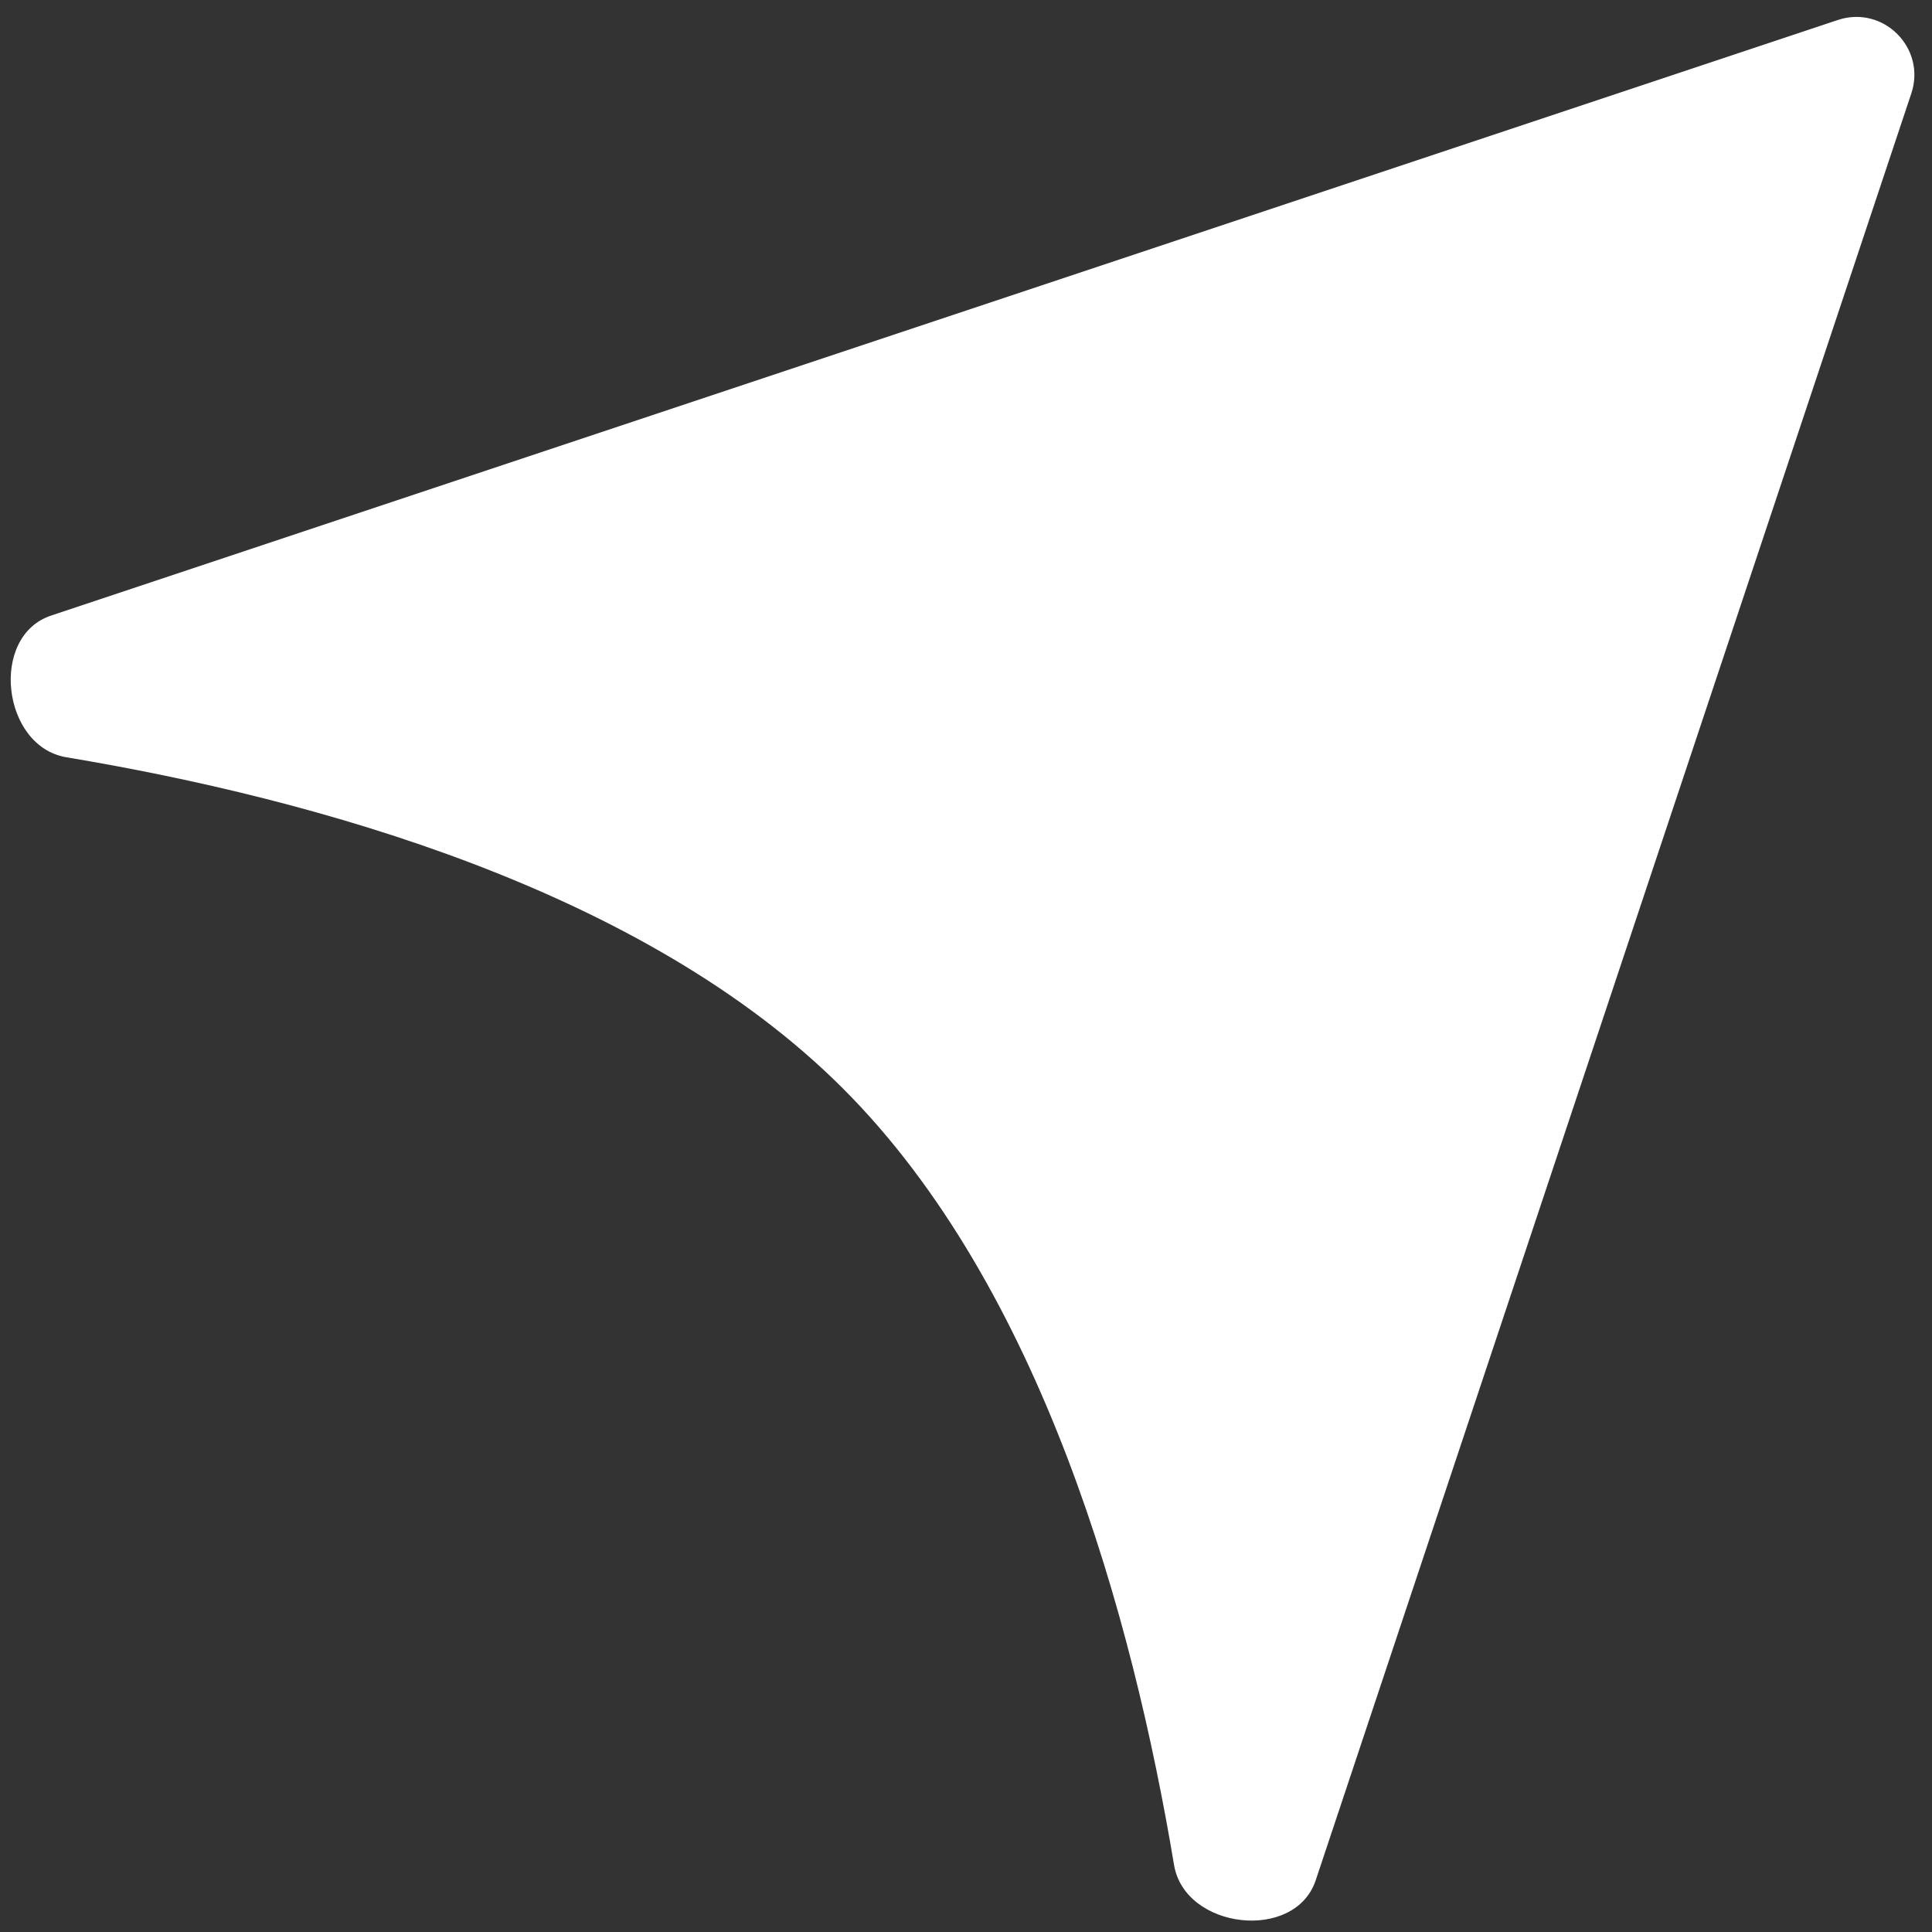
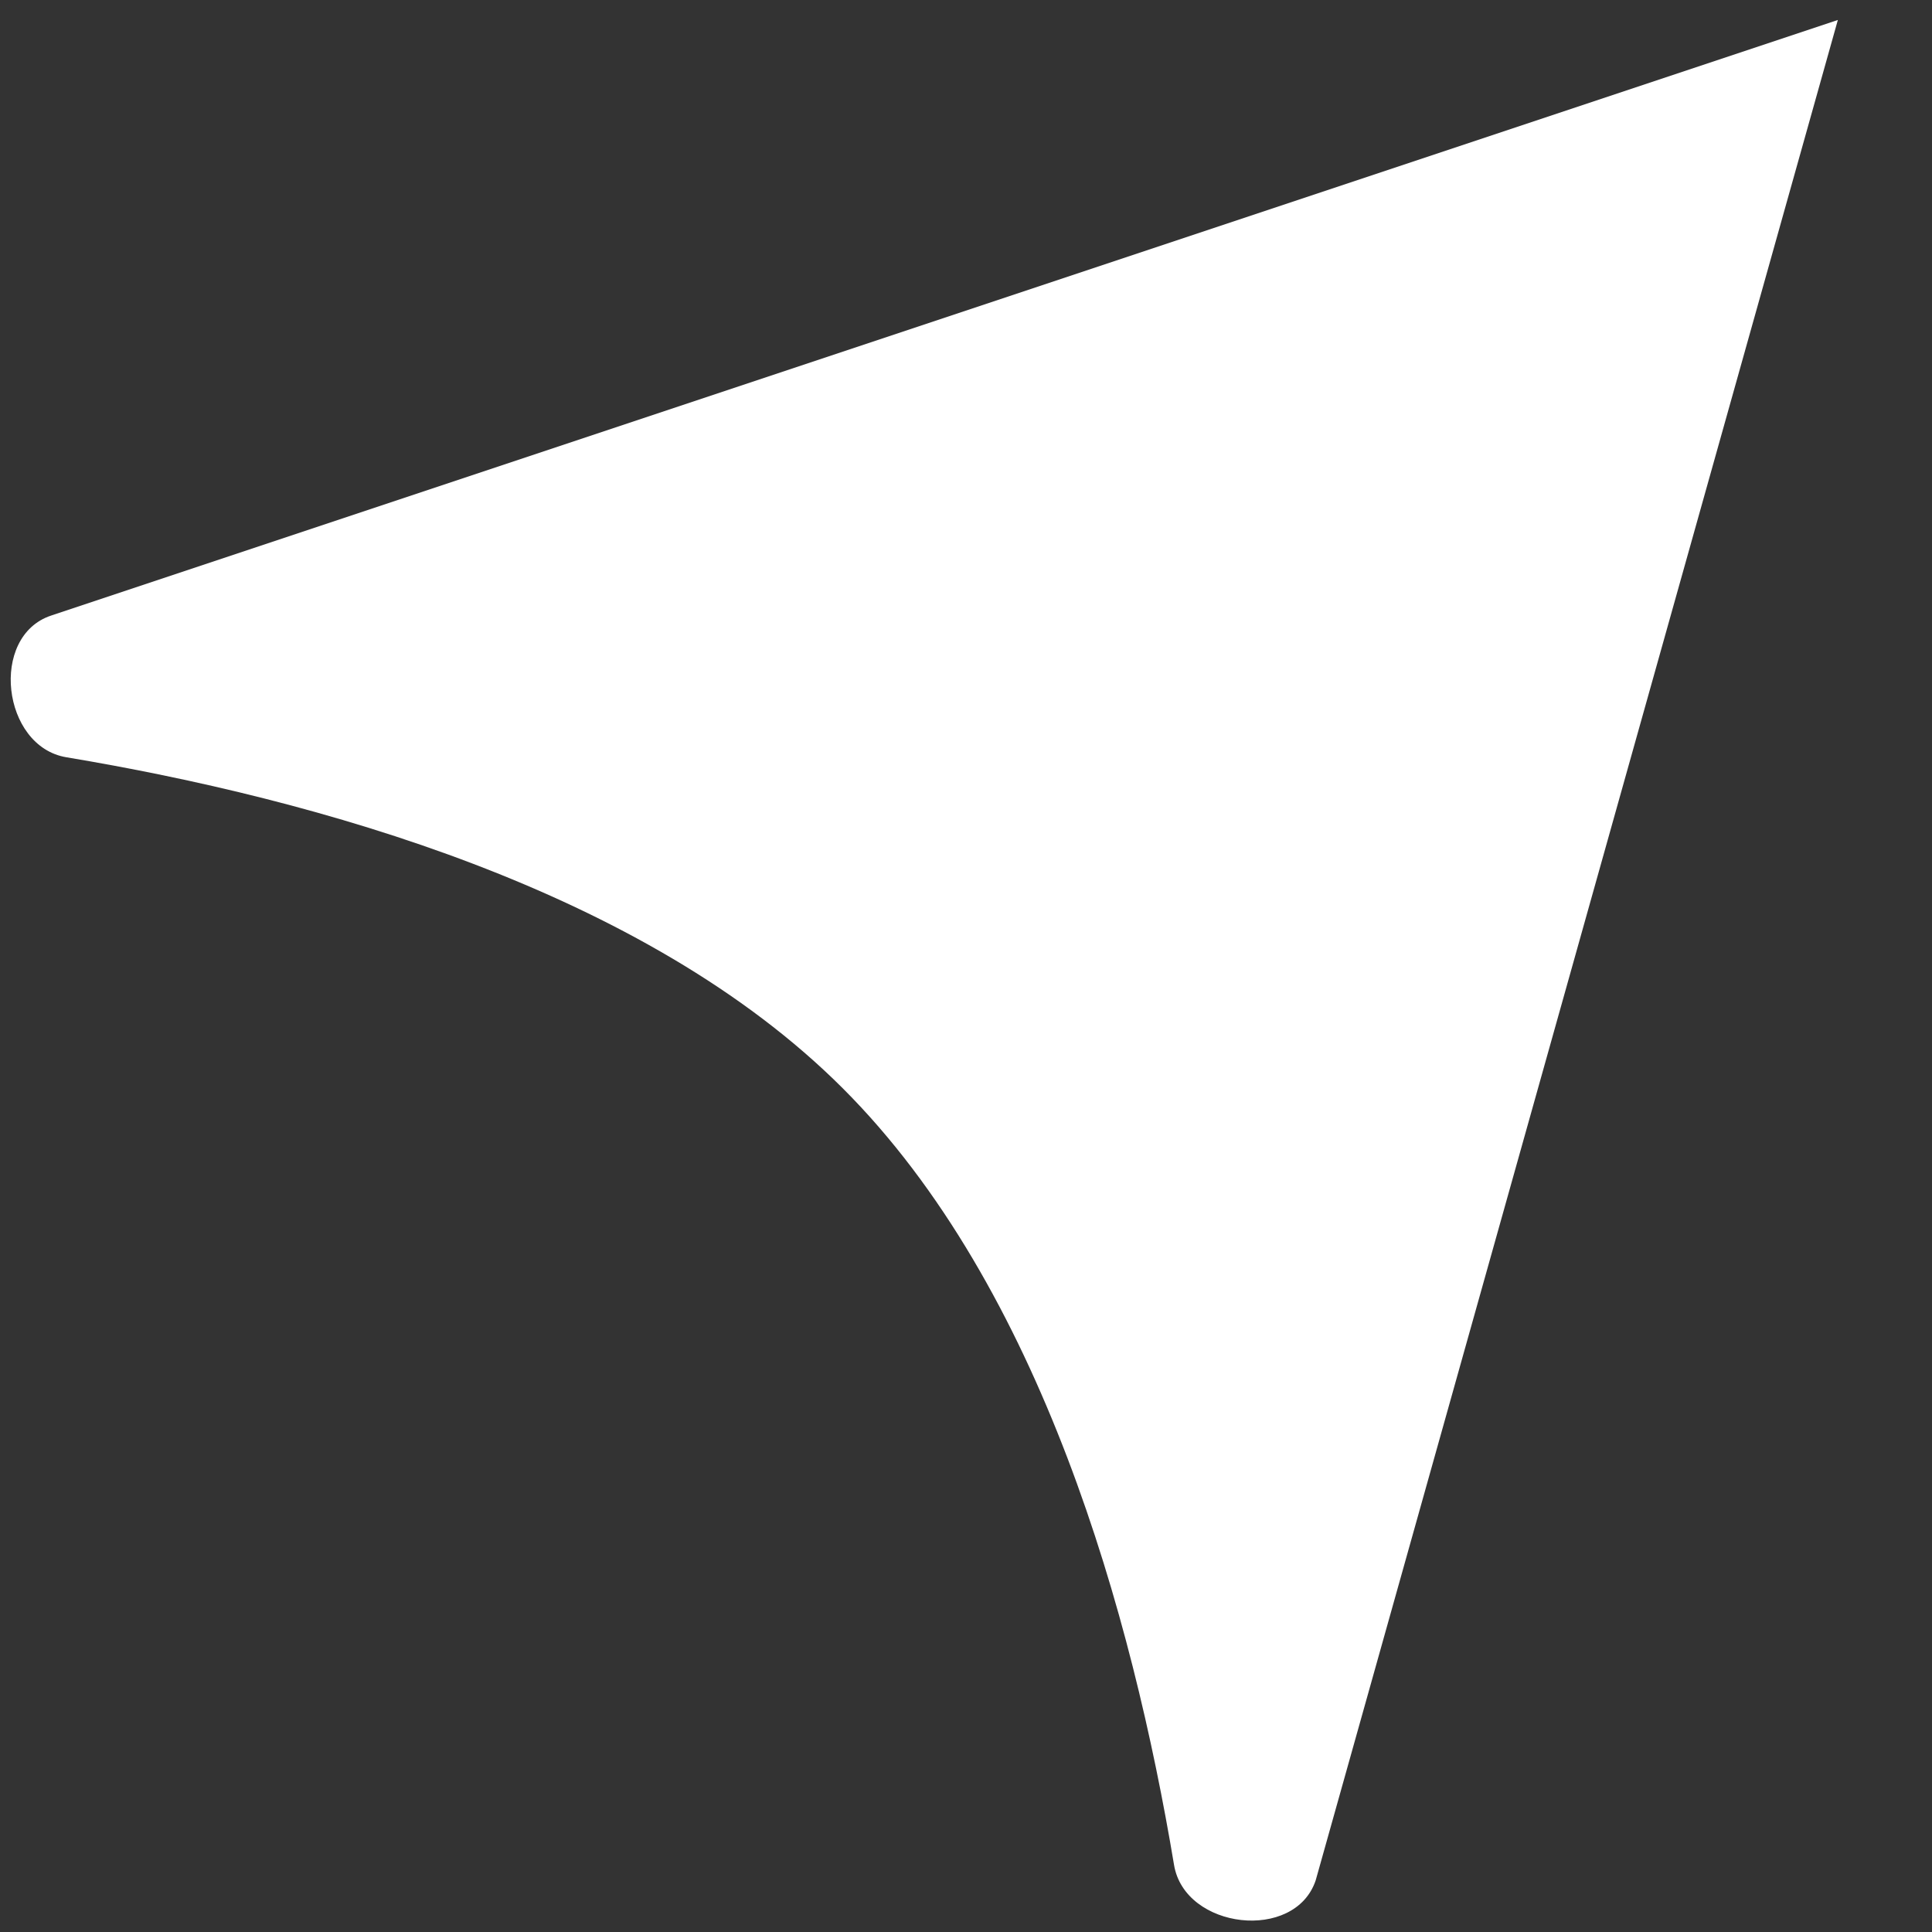
<svg xmlns="http://www.w3.org/2000/svg" width="93" height="93" viewBox="0 0 93 93" fill="none">
  <rect x="0" y="0" width="93" height="93" fill="#333333" stroke="none" />
-   <path d="M88.468 0.962C90.654 0.234 92.733 2.313 92.004 4.499L63.334 90.51C62.34 93.492 57.032 92.874 56.515 89.774C54.515 77.795 50.137 61.956 40.574 52.393C31.011 42.83 15.172 38.451 3.192 36.452C0.093 35.934 -0.525 30.626 2.456 29.633L88.468 0.962Z" fill="white" />
+   <path d="M88.468 0.962L63.334 90.51C62.34 93.492 57.032 92.874 56.515 89.774C54.515 77.795 50.137 61.956 40.574 52.393C31.011 42.83 15.172 38.451 3.192 36.452C0.093 35.934 -0.525 30.626 2.456 29.633L88.468 0.962Z" fill="white" />
</svg>